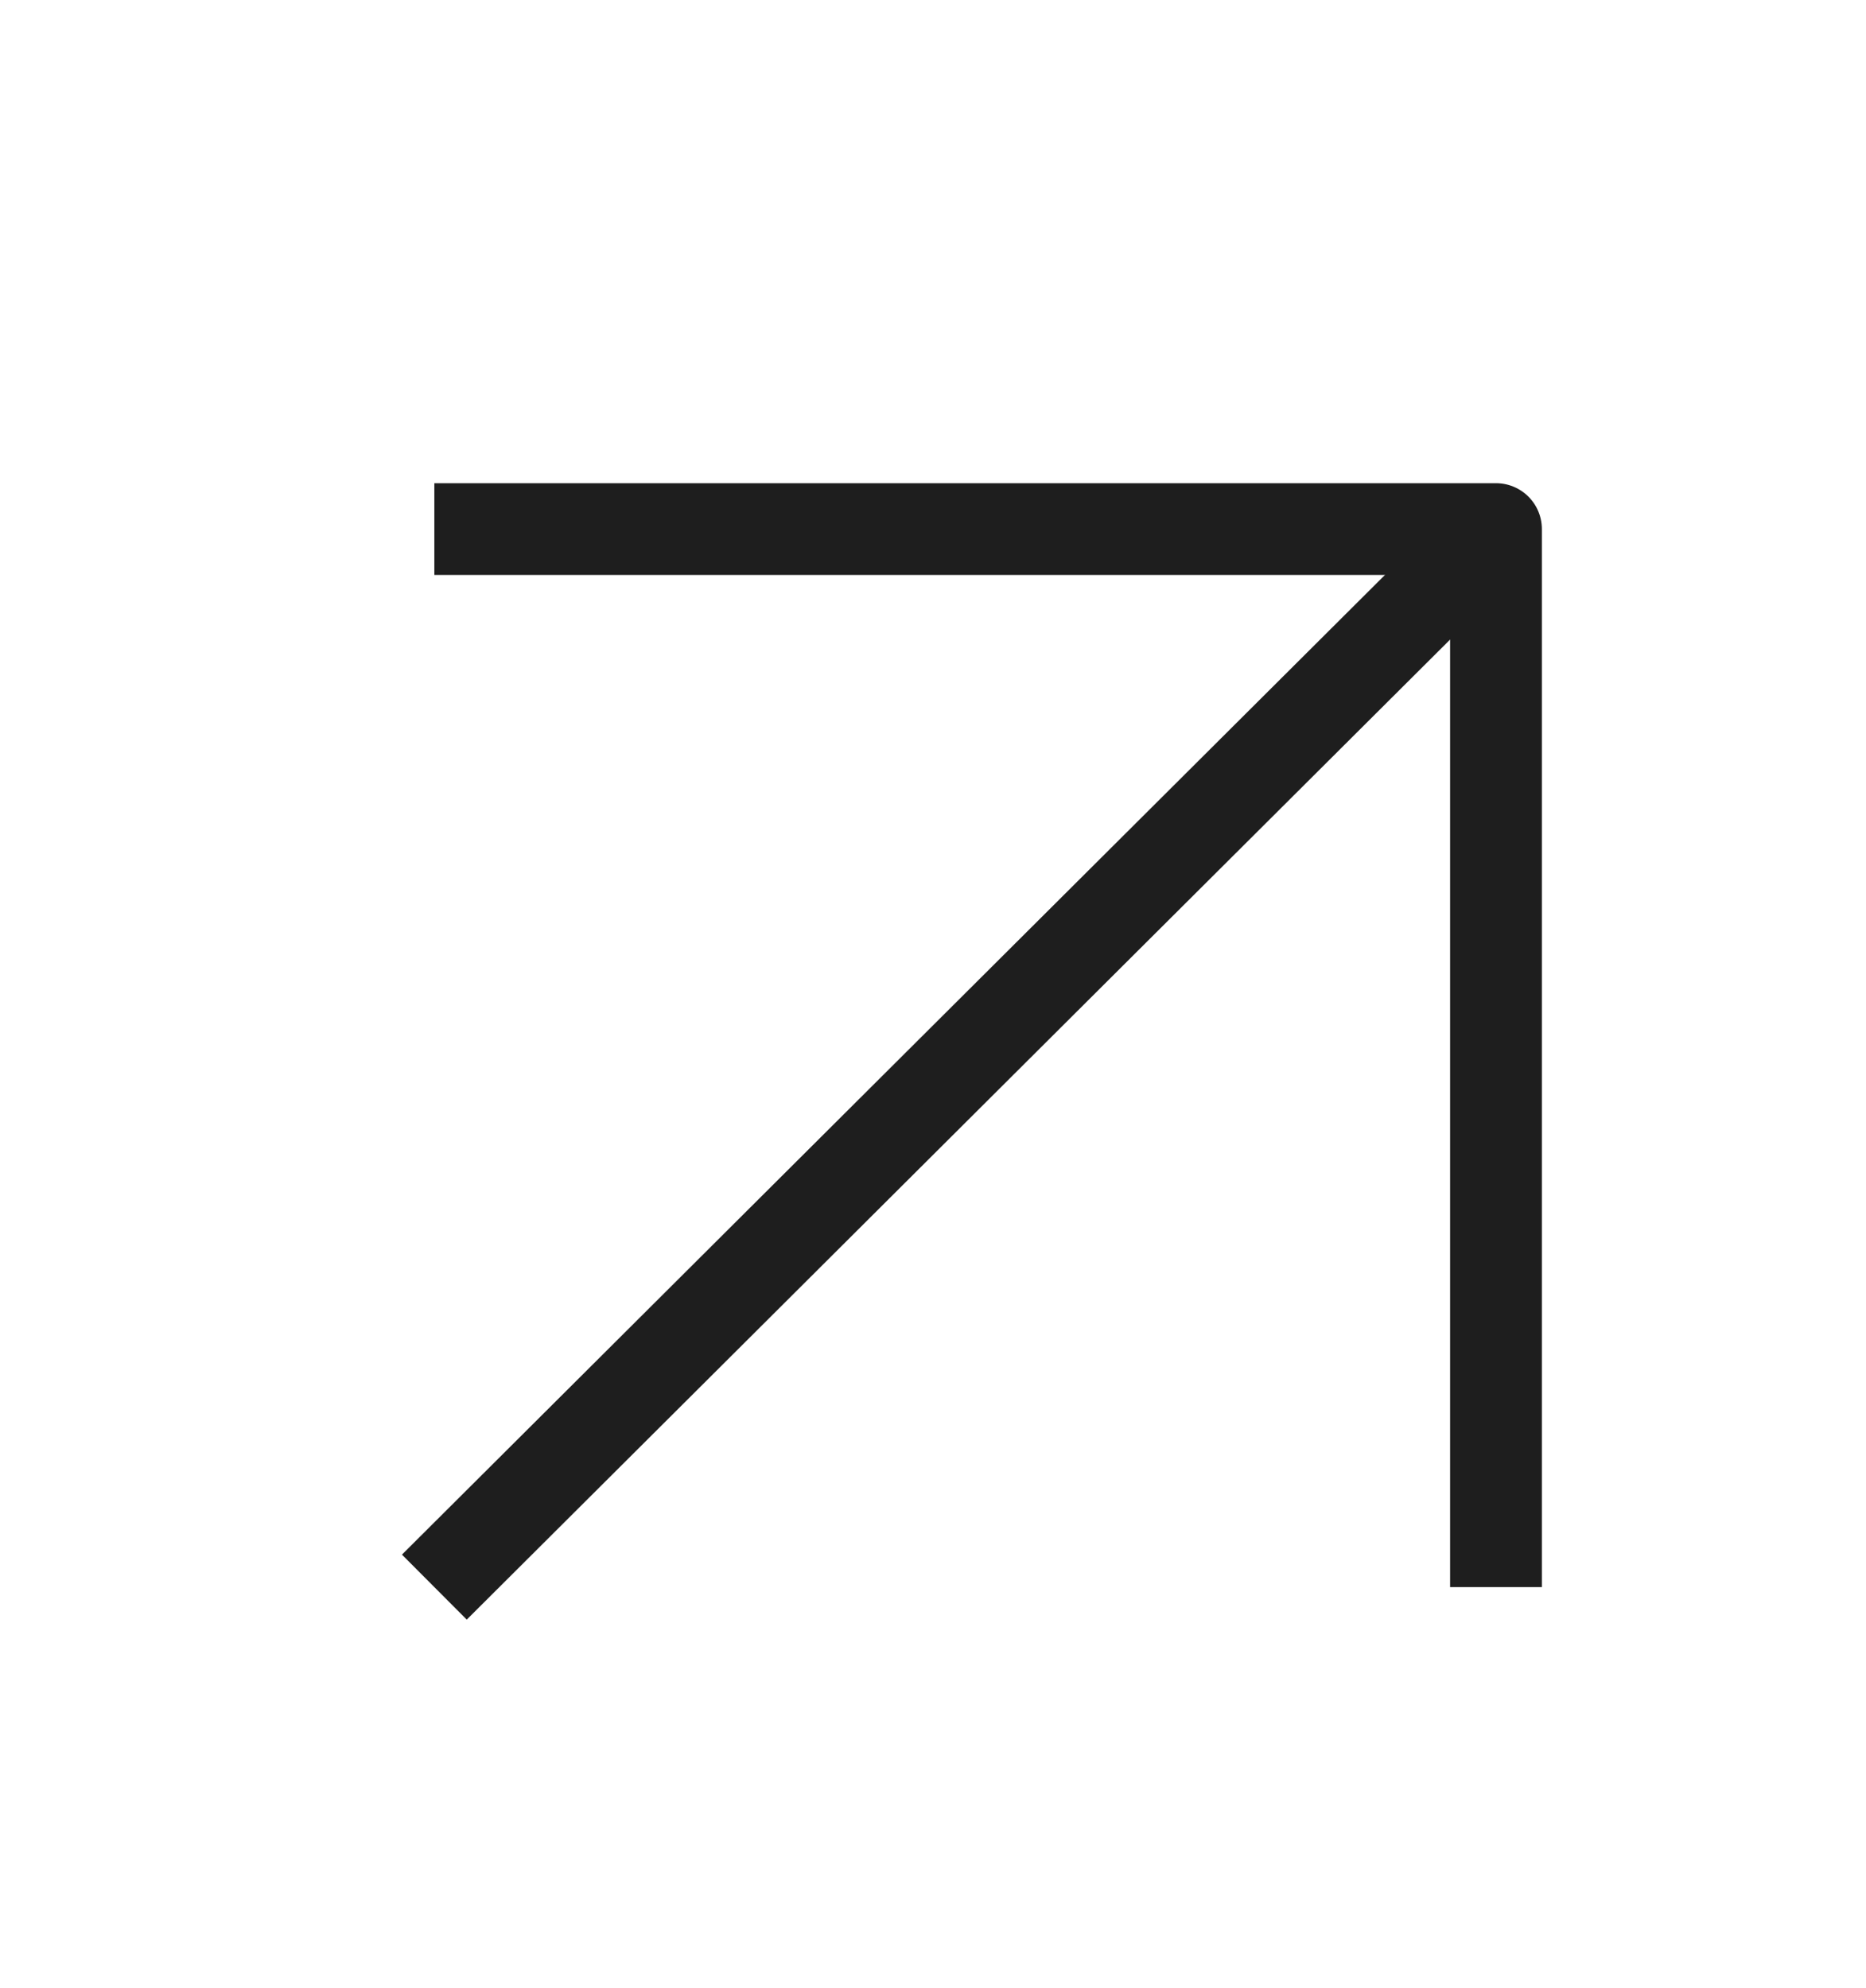
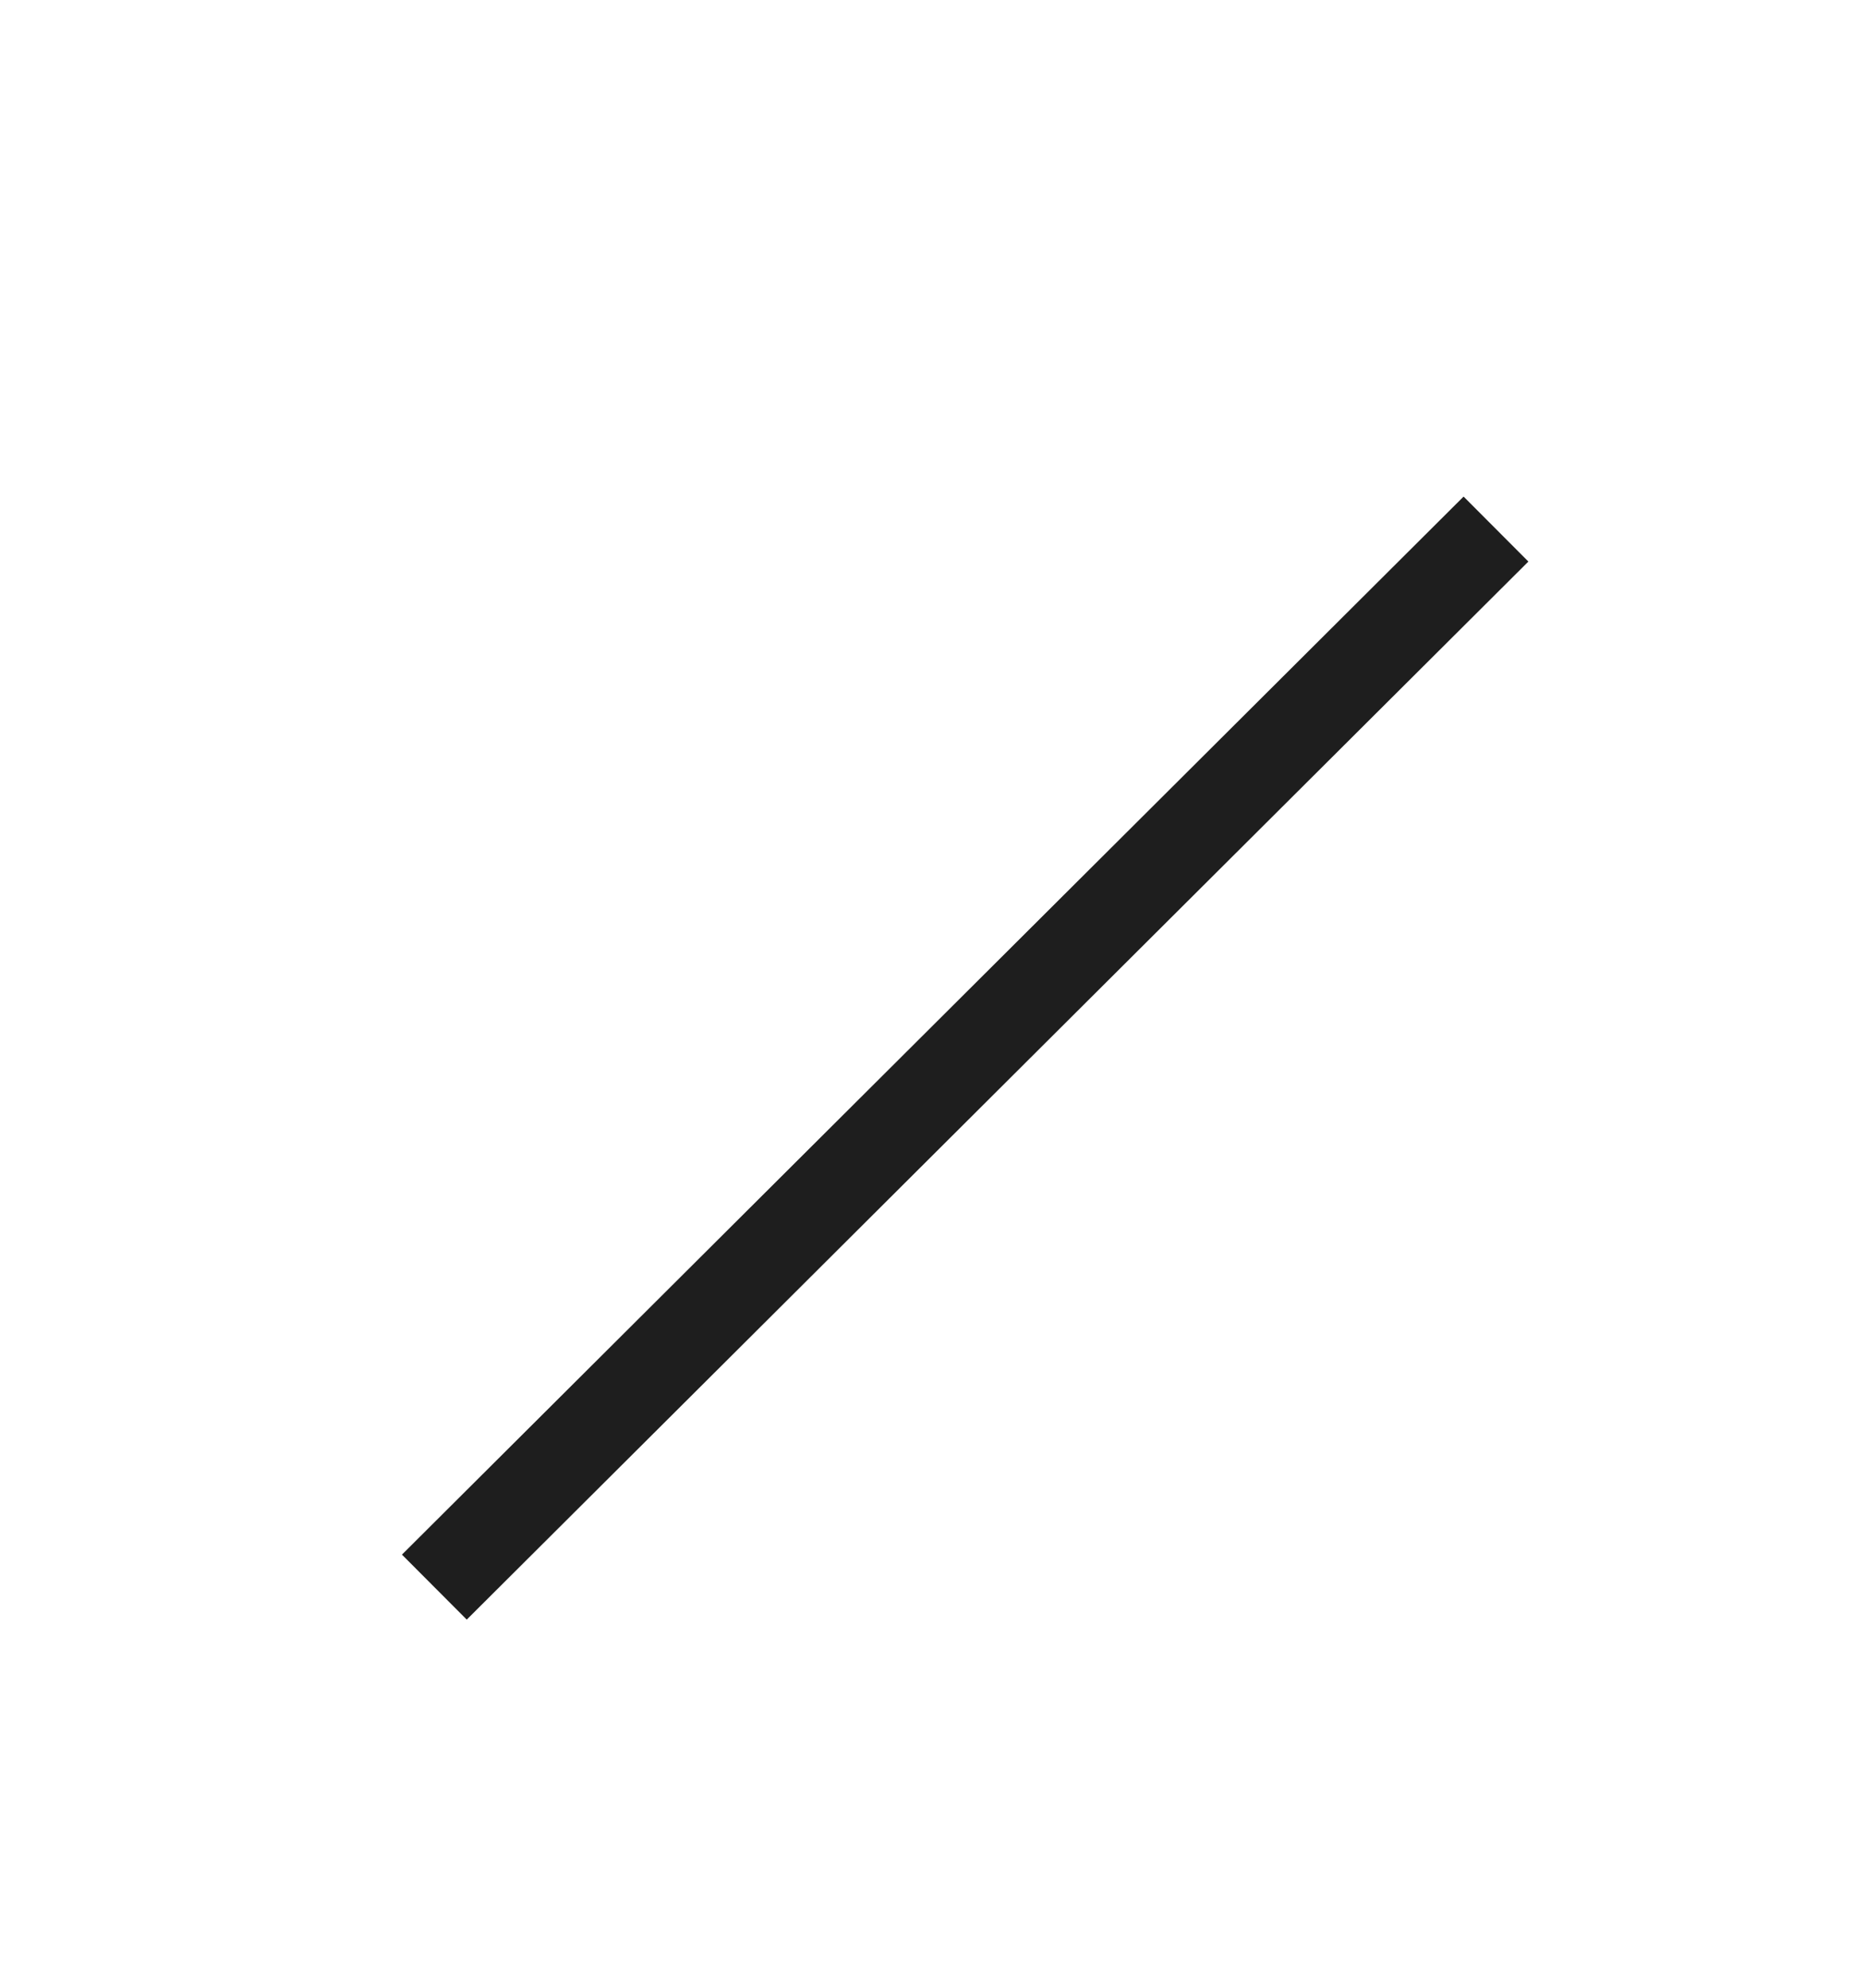
<svg xmlns="http://www.w3.org/2000/svg" width="61" height="65" viewBox="0 0 61 65" fill="none">
  <g clip-path="url(#clip0_1_289)">
    <path d="M14.199 51.894L48.904 17.299" stroke="#1E1E1E" stroke-width="3" stroke-linejoin="round" />
-     <path d="M14.199 17.299L48.904 17.299L48.904 51.894" stroke="#1E1E1E" stroke-width="3" stroke-linejoin="round" />
  </g>
  <defs>
    <clipPath id="clip0_1_289">
      <rect width="61" height="65" fill="white" transform="translate(61 65) rotate(-180)" />
    </clipPath>
  </defs>
</svg>